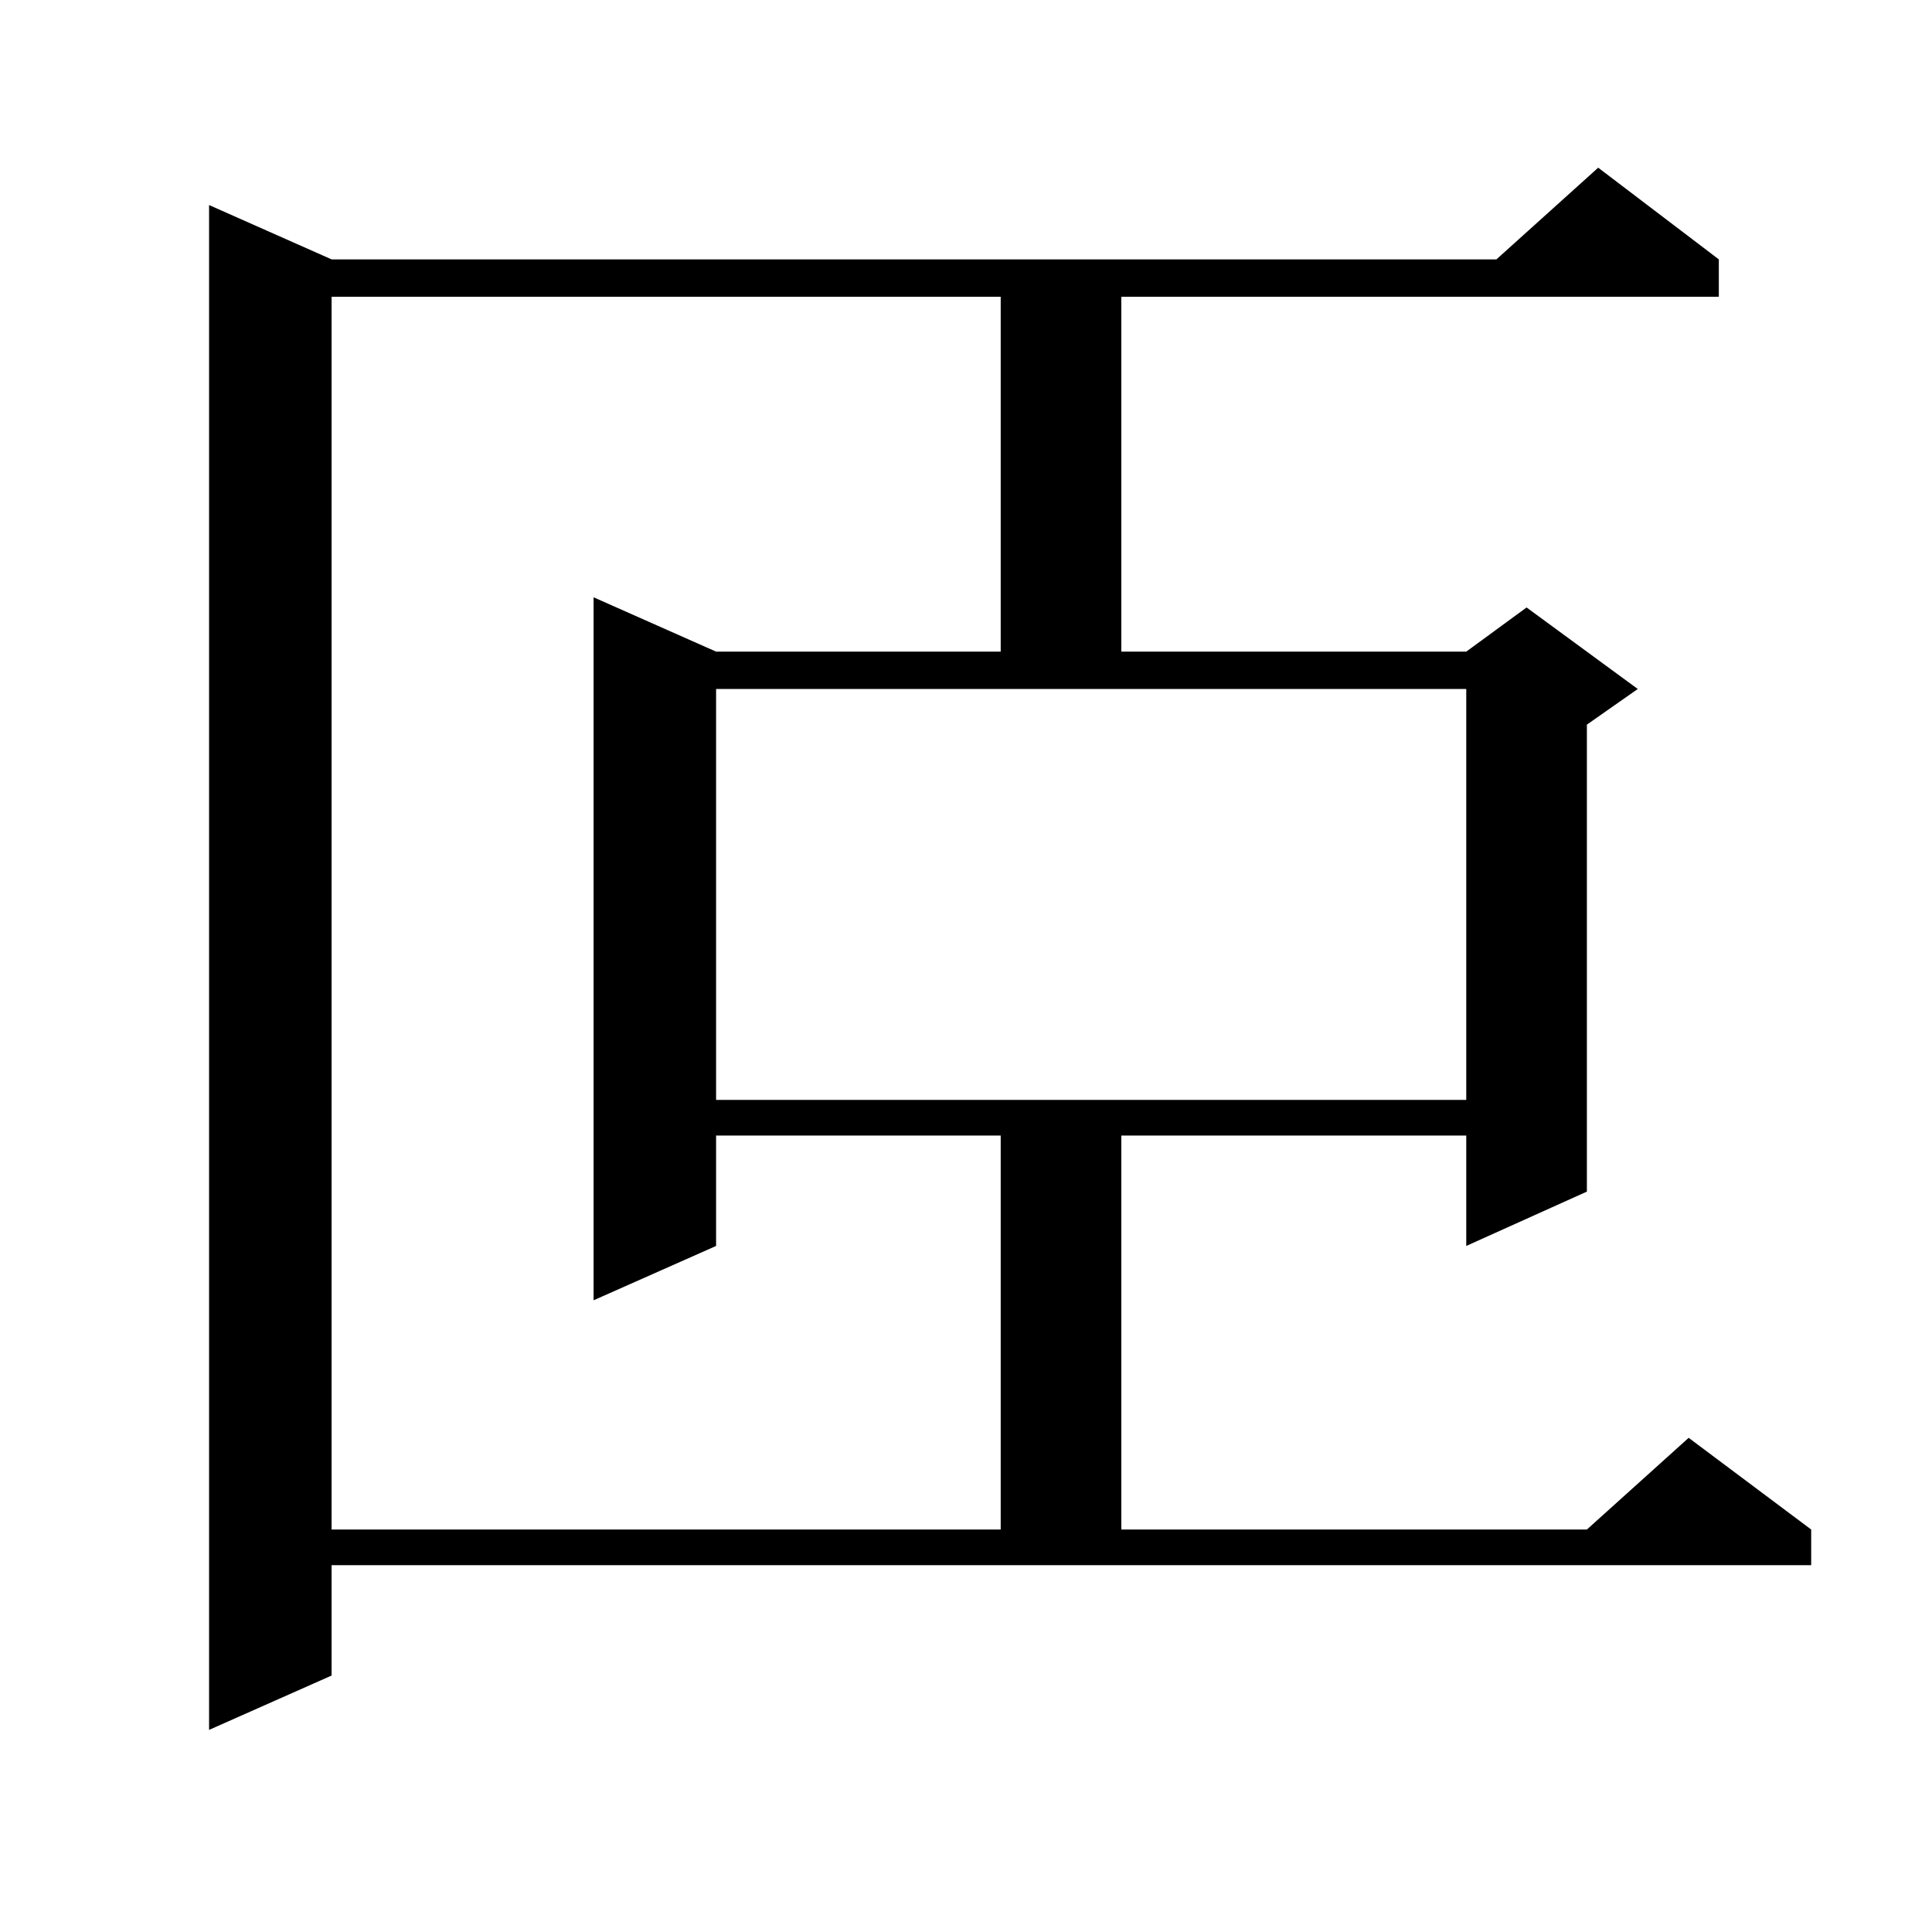
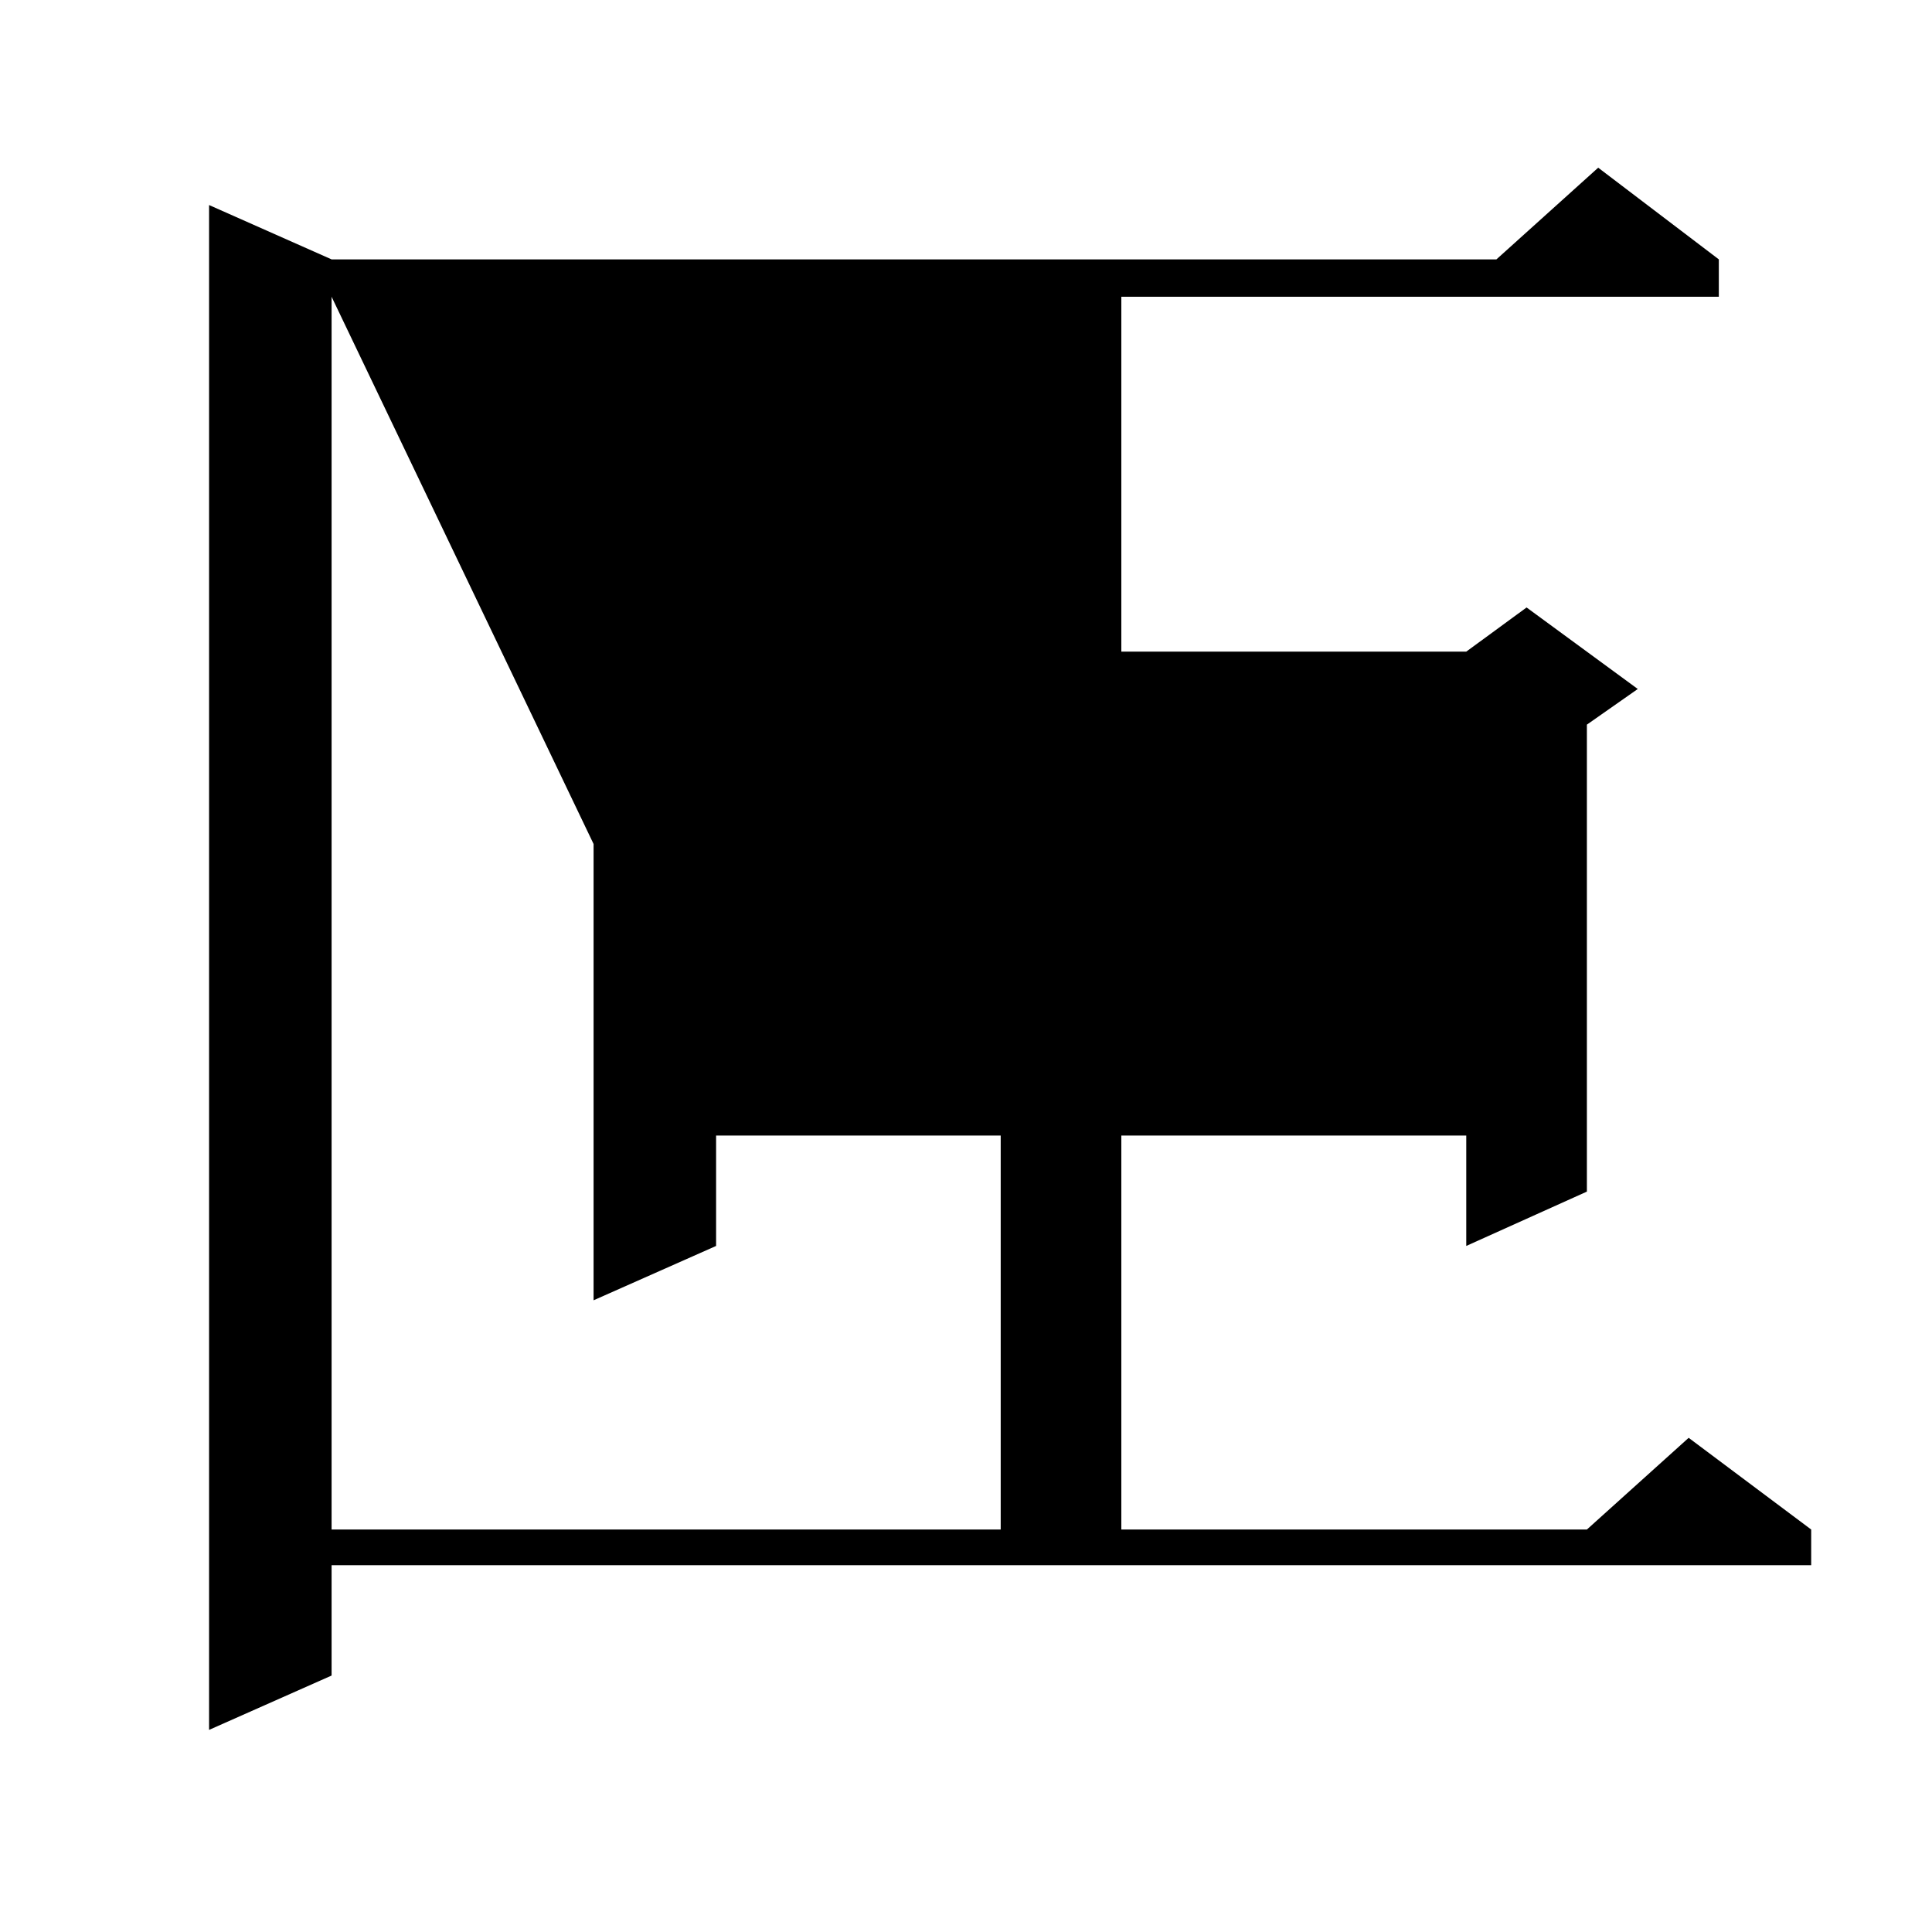
<svg xmlns="http://www.w3.org/2000/svg" version="1.1" id="图层_1" x="0px" y="0px" width="1000px" height="1000px" viewBox="0 0 1000 1000" enable-background="new 0 0 1000 1000" xml:space="preserve">
-   <path d="M171.63,867.262l-63.413,28.125V106.129l63.413,28.125h602.912l52.682-47.461l62.438,47.461v19.336H580.4v183.691h178.532  l31.219-22.852l57.56,42.188l-26.341,18.457v241.699l-62.438,28.125V587.77H580.4v203.906h240.97l52.682-47.461l63.413,47.461  v18.457H171.63V867.262z M171.63,153.59v638.086h346.333V587.77H370.649v57.129l-63.413,28.125V309.156l63.413,28.125h147.313  V153.59H171.63z M370.649,569.313h388.283V356.617H370.649V569.313z" />
+   <path d="M171.63,867.262l-63.413,28.125V106.129l63.413,28.125h602.912l52.682-47.461l62.438,47.461v19.336H580.4v183.691h178.532  l31.219-22.852l57.56,42.188l-26.341,18.457v241.699l-62.438,28.125V587.77H580.4v203.906h240.97l52.682-47.461l63.413,47.461  v18.457H171.63V867.262z M171.63,153.59v638.086h346.333V587.77H370.649v57.129l-63.413,28.125V309.156l63.413,28.125h147.313  V153.59H171.63z h388.283V356.617H370.649V569.313z" />
</svg>